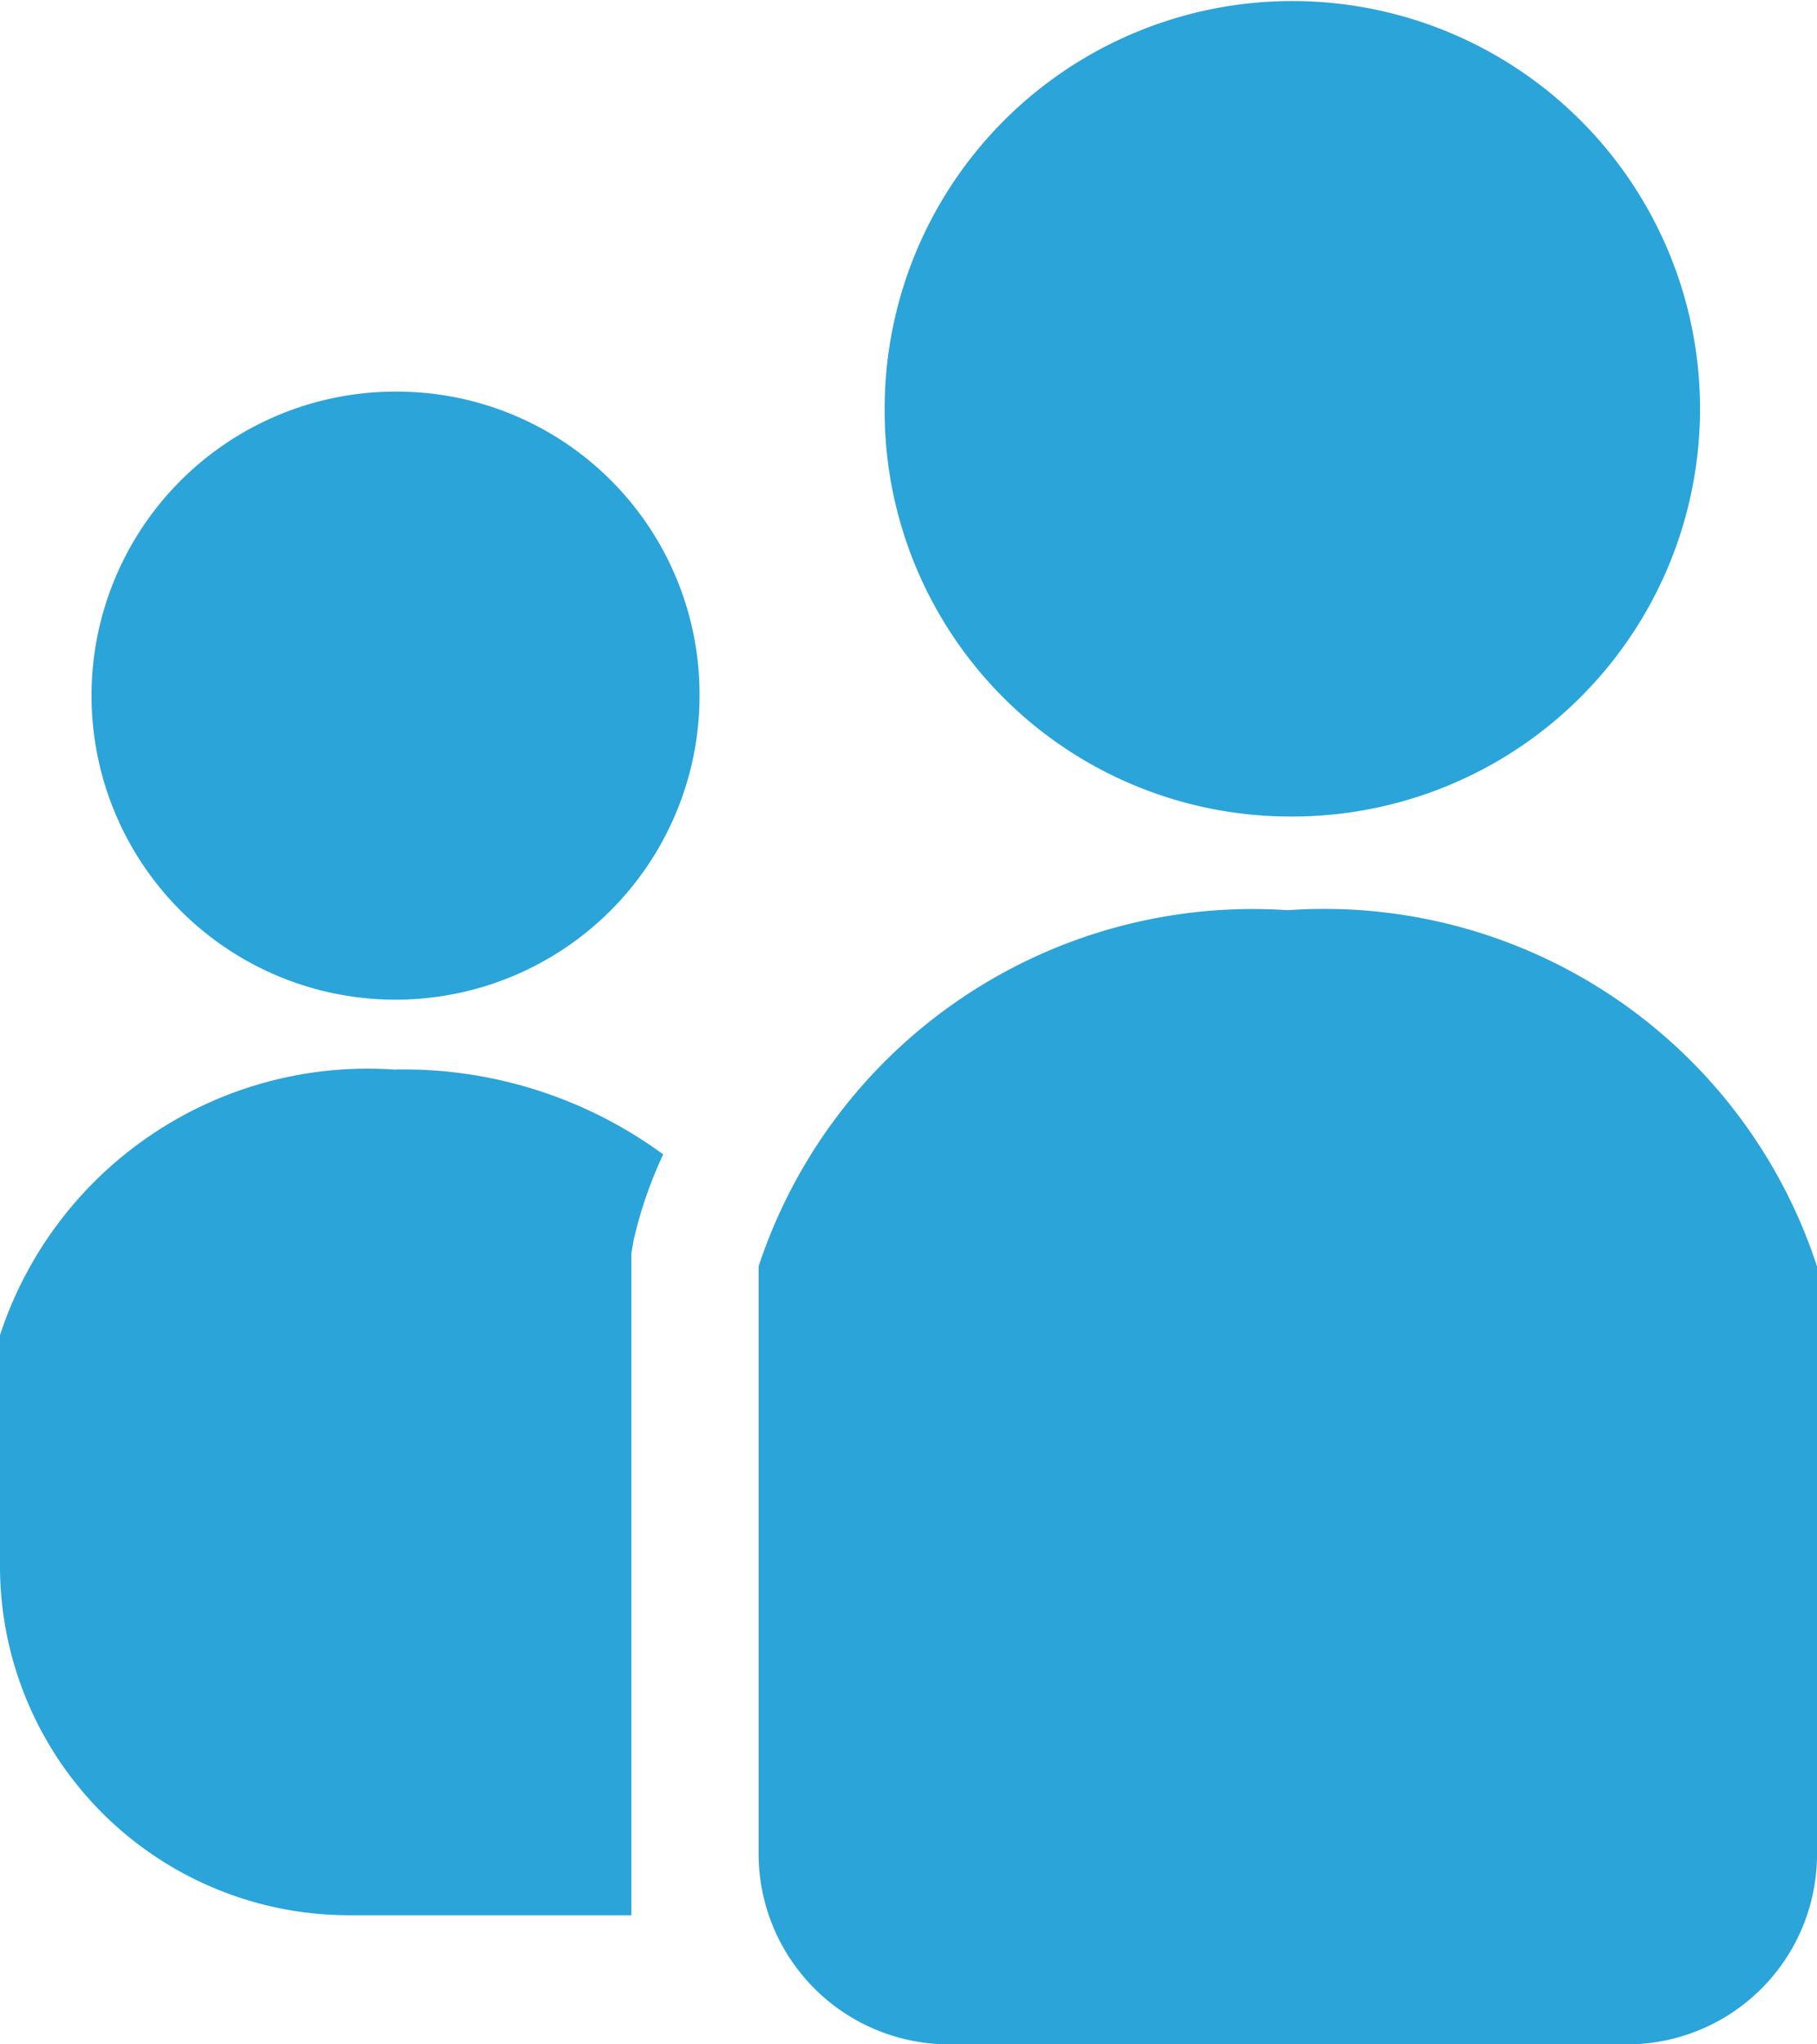
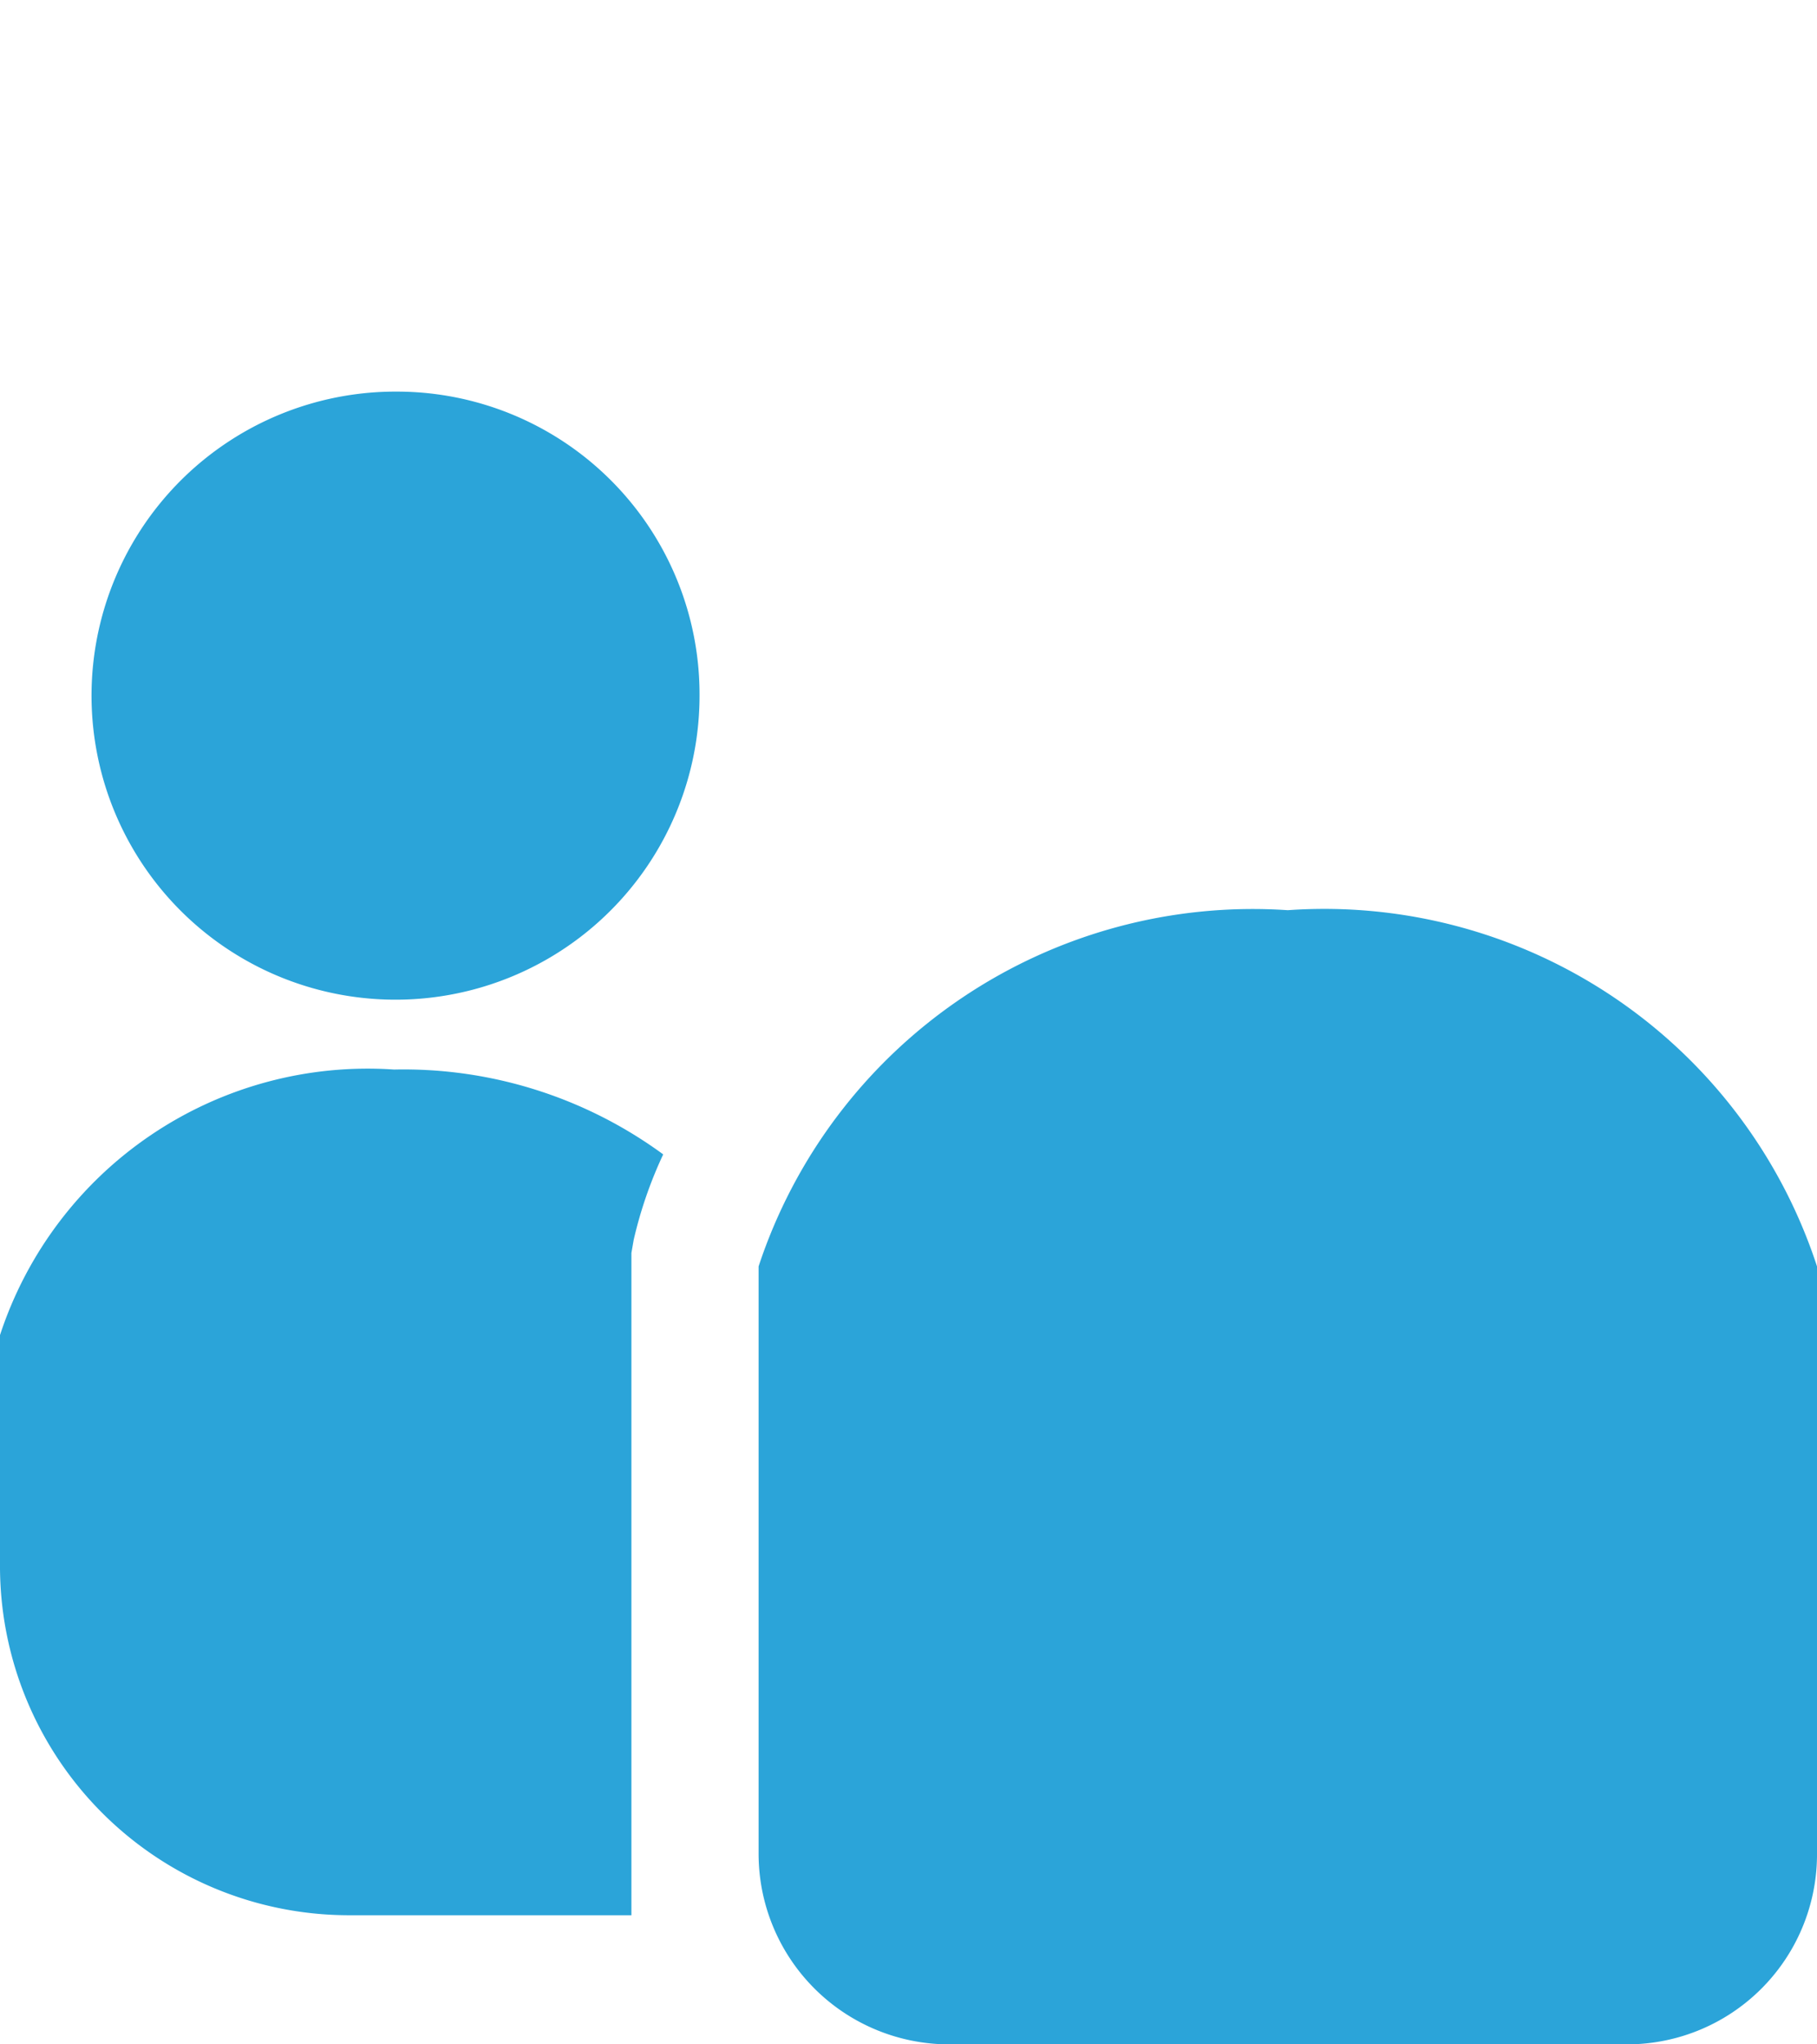
<svg xmlns="http://www.w3.org/2000/svg" id="ico_recruit.svg" width="16" height="18" viewBox="0 0 16 18">
  <defs>
    <style>
      .cls-1 {
        fill: #2ba4d9;
        fill-rule: evenodd;
      }
    </style>
  </defs>
-   <path id="シェイプ_4" data-name="シェイプ 4" class="cls-1" d="M1533.34,385.189a3.59,3.59,0,1,0-3.55-3.59A3.572,3.572,0,0,0,1533.34,385.189Zm-7.84-3.741a2.677,2.677,0,1,0,2.66,2.677A2.666,2.666,0,0,0,1525.5,381.448Zm-3.5,8.307v2.02a3.074,3.074,0,0,0,3.06,3.088h2.5v-5.831l0.02-.115a3.754,3.754,0,0,1,.26-0.753,3.866,3.866,0,0,0-2.37-.747A3.407,3.407,0,0,0,1522,389.755Zm11.34-3.741a4.583,4.583,0,0,0-4.66,3.136v5.165a1.679,1.679,0,0,0,1.67,1.685h5.98a1.673,1.673,0,0,0,1.67-1.685V389.15A4.564,4.564,0,0,0,1533.34,386.014Z" transform="translate(-1522 -378)" />
+   <path id="シェイプ_4" data-name="シェイプ 4" class="cls-1" d="M1533.34,385.189A3.572,3.572,0,0,0,1533.34,385.189Zm-7.84-3.741a2.677,2.677,0,1,0,2.66,2.677A2.666,2.666,0,0,0,1525.5,381.448Zm-3.5,8.307v2.02a3.074,3.074,0,0,0,3.06,3.088h2.5v-5.831l0.02-.115a3.754,3.754,0,0,1,.26-0.753,3.866,3.866,0,0,0-2.37-.747A3.407,3.407,0,0,0,1522,389.755Zm11.34-3.741a4.583,4.583,0,0,0-4.66,3.136v5.165a1.679,1.679,0,0,0,1.67,1.685h5.98a1.673,1.673,0,0,0,1.67-1.685V389.15A4.564,4.564,0,0,0,1533.34,386.014Z" transform="translate(-1522 -378)" />
</svg>